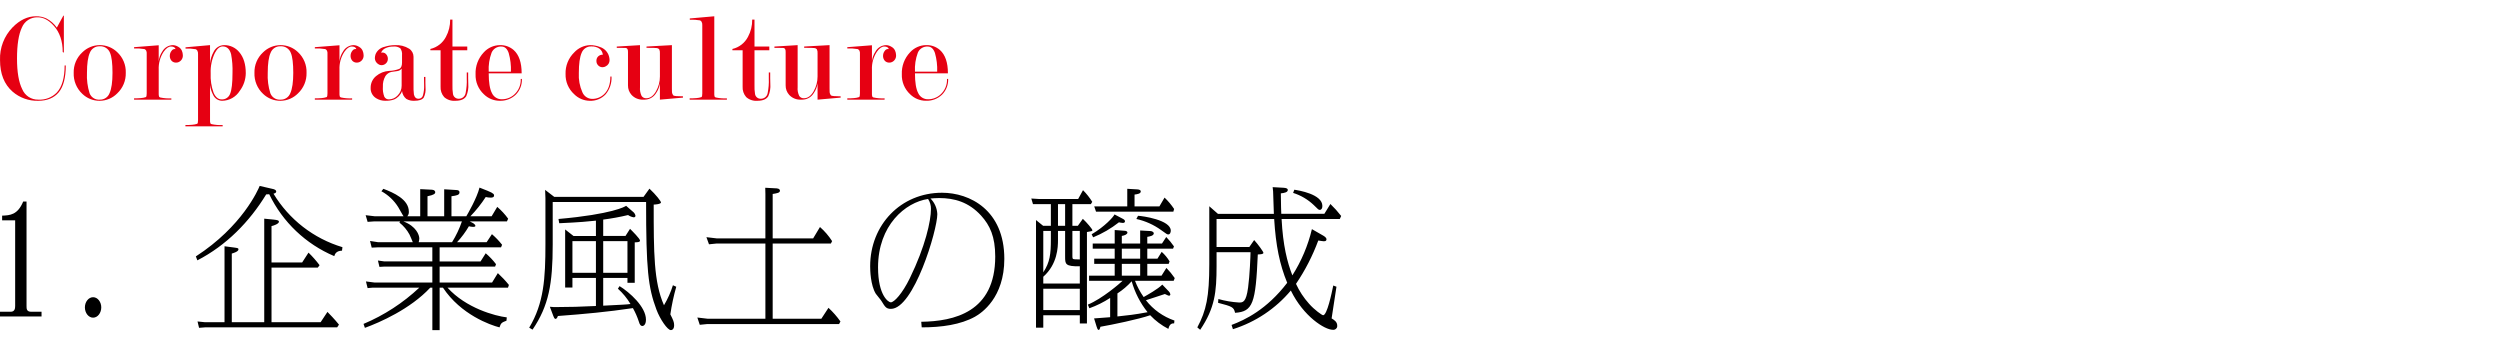
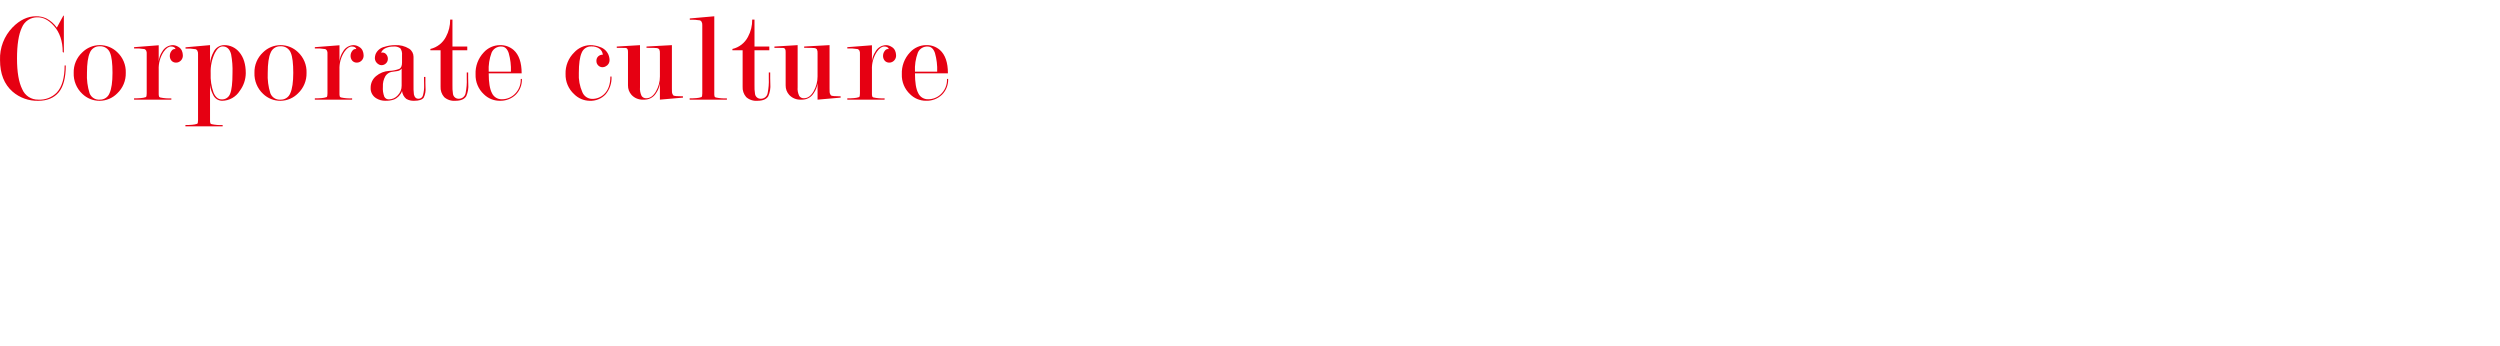
<svg xmlns="http://www.w3.org/2000/svg" id="_レイヤー_1" version="1.1" viewBox="0 0 940 130">
  <defs>
    <style>
      .st0 {
        fill: #e60012;
      }
    </style>
  </defs>
  <path id="_パス_3997" data-name="パス_3997" class="st0" d="M24.731,24.602c0,4.64-.888,8.016-2.664,10.128-1.776,2.112-4.344,3.168-7.704,3.168-3.537.099-6.982-1.134-9.652-3.456C1.578,31.69.011,27.738.011,22.586c-.17-4.589,1.548-9.047,4.752-12.336,2.72-2.752,5.632-4.128,8.736-4.128,1.357-.031,2.703.248,3.936.816,1.572.818,2.922,2.003,3.936,3.456l2.448-4.512h.192v13.92l-.432-.24c-0-4.128-1.136-7.44-3.408-9.936-1.888-2.08-3.872-3.12-5.952-3.12-2.615-.108-5.016,1.439-6,3.864-1.216,2.576-1.824,6.456-1.824,11.64,0,5.088.656,8.936,1.968,11.544,1.008,2.411,3.387,3.962,6,3.912,2.616.167,5.175-.814,7.008-2.688,1.952-2.112,2.928-5.504,2.928-10.176l.432-0ZM47.291,27.386c.078,2.917-1.092,5.728-3.216,7.728-1.735,1.765-4.101,2.767-6.576,2.784-2.432.026-4.776-.905-6.528-2.592-2.186-2.041-3.375-4.932-3.26-7.92-.084-2.904,1.088-5.703,3.216-7.68,1.746-1.74,4.107-2.724,6.572-2.74,2.431-.012,4.771.92,6.528,2.6,2.183,2.001,3.377,4.861,3.264,7.82ZM42.299,27.386c-0-3.552-.304-6.048-.912-7.488-.601-1.601-2.182-2.617-3.888-2.5-1.62-.073-3.107.891-3.7,2.4-.733,1.6-1.1,4.128-1.1,7.584-.132,2.598.201,5.199.984,7.68.592,1.564,2.15,2.545,3.816,2.404,1.632.067,3.123-.92,3.7-2.448.733-1.635,1.1-4.179,1.1-7.632ZM55.163,20.234c.045-.41-.021-.825-.192-1.2-.145-.251-.363-.451-.624-.576-1.3-.215-2.619-.295-3.936-.24v-.48l9.264-.72v6.048c.132-1.326.594-2.598,1.344-3.7.806-1.452,2.323-2.366,3.984-2.4.697.026,1.375.233,1.968.6.634.324,1.134.858,1.416,1.512.221.517.343,1.07.36,1.632.092,1.128-.545,2.19-1.584,2.64-.317.14-.662.206-1.008.192-.613.011-1.204-.232-1.632-.672-.486-.554-.729-1.281-.672-2.016.02-.632.248-1.239.648-1.728.309-.523.916-.793,1.512-.672-.192-.64-.768-.96-1.728-.96-.928,0-1.856.672-2.784,2.016-1.288,1.98-1.926,4.312-1.824,6.672v8.928c-.032.424.017.85.144,1.256.116.133.265.232.432.288,1.372.292,2.775.405,4.176.336v.476h-14.016v-.48c.928,0,1.768-.033,2.52-.1.661-.044,1.315-.172,1.944-.38.192-.16.288-.624.288-1.392v-14.88ZM78.971,23.834c.146-1.517.603-2.988,1.344-4.32.722-1.528,2.247-2.515,3.936-2.548,2.208-.044,4.315.929,5.712,2.64,1.632,1.92,2.448,4.56,2.448,7.92-.029,2.392-.819,4.712-2.256,6.624-1.43,2.315-3.951,3.731-6.672,3.748-1.464-.033-2.775-.914-3.36-2.256-.602-1.136-.992-2.372-1.152-3.648v13.152c-.032.421.016.844.14,1.248.116.133.265.232.432.288,1.372.292,2.775.405,4.176.336v.48h-14.008v-.48c.928,0,1.768-.033,2.52-.1.662-.046,1.315-.175,1.944-.384.192-.16.288-.624.288-1.392v-24.812c.042-.467-.059-.935-.288-1.344-.14-.214-.34-.381-.576-.48-1.268-.213-2.555-.294-3.84-.24v-.48l9.212-.82-0,6.868ZM79.211,27.578c-.121,2.482.253,4.964,1.1,7.3.733,1.667,1.741,2.5,3.024,2.5,1.424.077,2.727-.797,3.196-2.144.592-1.424.888-4.008.888-7.752.087-2.379-.09-4.76-.528-7.1-.512-1.952-1.568-2.928-3.168-2.928-1.088,0-2.064.816-2.928,2.448-1.151,2.389-1.696,5.026-1.584,7.676ZM115.259,27.386c.078,2.917-1.092,5.728-3.216,7.728-1.735,1.765-4.101,2.767-6.576,2.784-2.432.026-4.776-.905-6.528-2.592-2.187-2.04-3.378-4.931-3.264-7.92-.084-2.904,1.088-5.703,3.216-7.68,1.748-1.74,4.11-2.723,6.576-2.736,2.43-.014,4.77.915,6.528,2.592,2.184,2.002,3.378,4.863,3.264,7.824ZM110.267,27.386c0-3.552-.304-6.048-.912-7.488-.601-1.601-2.182-2.617-3.888-2.5-1.62-.073-3.107.891-3.7,2.4-.733,1.6-1.1,4.128-1.1,7.584-.132,2.598.201,5.199.984,7.68.592,1.564,2.15,2.545,3.816,2.404,1.632.067,3.123-.92,3.7-2.448.733-1.635,1.1-4.179,1.1-7.632ZM123.131,20.234c.045-.41-.021-.825-.192-1.2-.145-.251-.363-.451-.624-.576-1.3-.215-2.619-.295-3.936-.24v-.48l9.264-.72v6.048c.132-1.326.594-2.598,1.344-3.7.806-1.452,2.323-2.366,3.984-2.4.697.026,1.375.233,1.968.6.634.324,1.134.858,1.416,1.512.221.517.343,1.07.36,1.632.092,1.128-.545,2.19-1.584,2.64-.317.14-.662.206-1.008.192-.613.011-1.204-.232-1.632-.672-.486-.554-.729-1.281-.672-2.016.02-.632.248-1.239.648-1.728.309-.523.916-.793,1.512-.672-.192-.64-.768-.96-1.728-.96-.928,0-1.856.672-2.784,2.016-1.288,1.98-1.926,4.312-1.824,6.672v8.928c-.031.421.018.845.144,1.248.116.133.265.232.432.288,1.372.292,2.775.405,4.176.336v.484h-14.016v-.48c.928,0,1.768-.033,2.52-.1.662-.046,1.315-.175,1.944-.384.192-.16.288-.624.288-1.392v-14.876ZM151.019,32.186v-6.384c-.416.53-1.03.868-1.7.936-.752.112-1.48.216-2.184.312-.906.209-1.697.759-2.208,1.536-.707,1.221-1.041,2.623-.96,4.032-.101,1.281.085,2.568.544,3.768.342.642,1.026,1.026,1.752.984,1.26-.019,2.453-.568,3.288-1.512.965-.976,1.494-2.3,1.468-3.672ZM151.163,23.546v-2.78c.101-.91-.119-1.828-.624-2.592-.779-.556-1.739-.796-2.688-.672-1.011-.024-2.014.19-2.928.624-.744.324-1.33.927-1.632,1.68.158-.035.319-.051.48-.048.583-.012,1.136.255,1.488.72.377.46.581,1.037.576,1.632.021.653-.241,1.283-.72,1.728-.45.436-1.053.677-1.68.672-.393.006-.778-.112-1.1-.336-.841-.463-1.372-1.34-1.392-2.3.014-.524.111-1.043.288-1.536.618-1.397,1.867-2.413,3.36-2.736,1.255-.412,2.567-.623,3.888-.624,1.889-.129,3.77.342,5.376,1.344,1.018.669,1.631,1.806,1.632,3.024v10.6c-.038,1.186.01,2.373.144,3.552.224,1.088.8,1.632,1.728,1.632.799.026,1.505-.52,1.68-1.3.333-1.219.479-2.481.432-3.744,0-.448-.008-.896-.024-1.344-.016-.448-.024-.912-.024-1.392v-.432h.528v2.112c0,.672.016,1.312.048,1.92.119,1.286-.113,2.58-.672,3.744-.576.8-1.743,1.2-3.5,1.2-1.073.077-2.145-.174-3.072-.72-.889-.732-1.458-1.783-1.584-2.928-.533,1.425-1.626,2.569-3.024,3.168-1.033.357-2.124.52-3.216.48-1.235.029-2.452-.305-3.5-.96-1.36-.832-2.153-2.344-2.064-3.936-.02-1.685.721-3.29,2.016-4.368,1.379-1.167,3.097-1.857,4.9-1.968,1.33-.032,2.645-.292,3.888-.768.661-.352.992-1.135.992-2.348h-0ZM176.027,27.246v2.208c0,.733.016,1.437.048,2.112.128,1.573-.135,3.153-.764,4.6-.707,1.155-2.068,1.732-4.084,1.732-1.539.134-3.066-.369-4.224-1.392-.957-1.098-1.441-2.531-1.344-3.984v-13.632h-3.84v-.48c2.526-.589,4.666-2.255,5.856-4.56,1.073-1.989,1.619-4.22,1.584-6.48h.864v10.128h5.568v1.392h-5.568v13.056c-.042,1.124.022,2.249.192,3.36.147,1.071,1.079,1.859,2.16,1.824,1.268.037,2.372-.862,2.592-2.112.366-1.8.511-3.637.432-5.472v-2.3h.528ZM183.755,27.582c0,3.424.408,5.904,1.224,7.44.668,1.442,2.131,2.347,3.72,2.3,1.72.015,3.383-.619,4.656-1.776,1.653-1.486,2.551-3.636,2.448-5.856h.432c.078,2.199-.754,4.334-2.3,5.9-1.645,1.578-3.867,2.41-6.144,2.3-2.197-.021-4.298-.9-5.856-2.448-2.087-1.935-3.228-4.684-3.124-7.528-.122-3.038.986-5.997,3.072-8.208,1.546-1.716,3.738-2.709,6.048-2.74,1.896-.066,3.747.586,5.184,1.824,2.016,1.792,3.024,4.72,3.024,8.784l-12.384.008ZM192.107,26.958c.091-2.374-.192-4.747-.84-7.032-.56-1.616-1.464-2.424-2.712-2.424-1.602-.098-3.092.823-3.72,2.3-.846,2.285-1.214,4.719-1.08,7.152l8.352.004ZM226.667,20.574c-.078-.938-.571-1.792-1.344-2.328-.856-.553-1.861-.83-2.88-.792-1.637-.099-3.151.871-3.744,2.4-.704,1.6-1.056,4.128-1.056,7.584-.141,2.497.32,4.991,1.344,7.272.612,1.458,2.019,2.425,3.6,2.472,1.696.038,3.336-.601,4.56-1.776,1.568-1.504,2.352-3.712,2.352-6.624h.432c.134,2.423-.655,4.807-2.208,6.672-1.557,1.667-3.77,2.561-6.048,2.444-2.188-.045-4.272-.942-5.808-2.5-2.125-1.939-3.3-4.708-3.216-7.584-.102-3.041,1.081-5.984,3.26-8.108,1.525-1.66,3.648-2.644,5.9-2.736,1.315-.012,2.619.233,3.84.72,1.594.528,2.83,1.8,3.312,3.408.146.483.226.984.24,1.488.017.997-.544,1.914-1.44,2.352-.375.23-.808.347-1.248.336-.585-.004-1.145-.236-1.56-.648-.476-.455-.731-1.094-.7-1.752-.021-.618.213-1.217.648-1.656.473-.452,1.111-.688,1.764-.652l-0.0.008ZM248.123,19.998c.049-.503-.042-1.01-.264-1.464-.215-.262-.526-.426-.864-.456-.4-.067-1.704-.1-3.912-.1v-.48l9.552-.528v16.272c0,.416.008.832.024,1.248-.009.318.065.632.216.912l.288.48c.32.224,1.536.336,3.648.336v.48l-8.688.768v-6.1c-.192,1.311-.684,2.56-1.44,3.648-.791,1.31-2.132,2.192-3.648,2.4-.19.032-.383.048-.576.048h-.576c-1.663.093-3.28-.558-4.416-1.776-.893-.983-1.374-2.272-1.344-3.6v-12.52c.036-.404-.038-.811-.216-1.176-.15-.212-.389-.344-.648-.36-.288-.032-1.04-.048-2.256-.048h-1.1v-.48l8.736-.528v15.792c-.104,1.138.104,2.283.6,3.312.394.573,1.058.9,1.752.864,1.44,0,2.656-.864,3.648-2.592.986-1.706,1.5-3.645,1.488-5.616l-.004-8.736ZM268.571,35.114c-.032.422.015.847.14,1.252.116.133.265.232.432.288,1.372.292,2.775.405,4.176.336v.476h-14.008v-.48c.928,0,1.768-.033,2.52-.1.66-.045,1.312-.172,1.94-.38.192-.16.288-.624.288-1.392V9.482c.042-.467-.059-.935-.288-1.344-.14-.214-.34-.381-.576-.48-1.268-.213-2.555-.294-3.84-.24v-.48l9.216-.816v28.992ZM289.595,27.242v2.208c0,.733.016,1.437.048,2.112.128,1.576-.136,3.159-.768,4.608-.704,1.152-2.064,1.728-4.08,1.728-1.539.134-3.066-.369-4.224-1.392-.957-1.098-1.441-2.531-1.344-3.984v-13.632h-3.84v-.48c2.526-.588,4.667-2.255,5.856-4.56,1.073-1.989,1.619-4.22,1.584-6.48h.864v10.128h5.568v1.392h-5.568v13.056c-.042,1.124.022,2.249.192,3.36.147,1.071,1.079,1.859,2.16,1.824,1.268.037,2.372-.862,2.592-2.112.366-1.8.511-3.637.432-5.472v-2.3l.528-.004ZM307.403,19.994c.049-.503-.042-1.01-.264-1.464-.215-.262-.526-.426-.864-.456-.4-.067-1.704-.1-3.912-.1v-.48l9.548-.528v16.276c0,.416.008.832.024,1.248-.009.318.065.632.216.912l.288.48c.32.224,1.536.336,3.648.336v.48l-8.684.768v-6.1c-.192,1.311-.684,2.56-1.44,3.648-.791,1.31-2.132,2.192-3.648,2.4-.19.032-.383.048-.576.048h-.576c-1.663.093-3.28-.558-4.416-1.776-.893-.983-1.374-2.272-1.344-3.6v-12.52c.036-.404-.038-.811-.216-1.176-.15-.212-.389-.344-.648-.36-.288-.032-1.04-.048-2.256-.048h-1.1v-.48l8.728-.536v15.8c-.104,1.138.104,2.283.6,3.312.394.573,1.058.9,1.752.864,1.44,0,2.656-.864,3.648-2.592.986-1.706,1.5-3.645,1.488-5.616l.004-8.74ZM323.339,20.234c.045-.41-.021-.825-.192-1.2-.145-.251-.363-.451-.624-.576-1.3-.215-2.619-.295-3.936-.24v-.48l9.264-.72v6.048c.132-1.326.594-2.598,1.344-3.7.806-1.452,2.323-2.366,3.984-2.4.697.026,1.375.233,1.968.6.634.324,1.134.858,1.416,1.512.221.517.343,1.07.36,1.632.092,1.128-.545,2.19-1.584,2.64-.317.14-.662.206-1.008.192-.613.011-1.204-.232-1.632-.672-.486-.554-.729-1.281-.672-2.016.02-.632.248-1.239.648-1.728.309-.523.916-.793,1.512-.672-.192-.64-.768-.96-1.728-.96-.928,0-1.856.672-2.784,2.016-1.288,1.98-1.926,4.312-1.824,6.672v8.928c-.03.421.018.845.144,1.248.116.133.265.232.432.288,1.372.292,2.775.405,4.176.336v.484h-14.016v-.48c.928,0,1.768-.033,2.52-.1.661-.044,1.315-.172,1.944-.38.192-.16.288-.624.288-1.392l0-14.88ZM344.027,27.578c-0,3.424.408,5.904,1.224,7.44.668,1.442,2.131,2.347,3.72,2.3,1.72.015,3.383-.619,4.656-1.776,1.653-1.486,2.551-3.636,2.448-5.856h.432c.078,2.199-.754,4.334-2.3,5.9-1.645,1.578-3.867,2.41-6.144,2.3-2.197-.021-4.298-.9-5.856-2.448-2.088-1.938-3.227-4.689-3.12-7.536-.122-3.038.986-5.997,3.072-8.208,1.547-1.715,3.739-2.706,6.048-2.736,1.896-.066,3.747.586,5.184,1.824,2.016,1.792,3.024,4.72,3.024,8.784l-12.388.012ZM352.379,26.954c.091-2.374-.192-4.747-.84-7.032-.56-1.616-1.464-2.424-2.712-2.424-1.602-.098-3.092.823-3.72,2.3-.846,2.285-1.214,4.719-1.08,7.152l8.352.004Z" />
-   <path id="_パス_3996" data-name="パス_3996" d="M15.618,117.221h-3.876c-1.767,0-1.767-1.14-1.767-2.166v-39.273h-1.254c-2.109,5.073-5.016,5.187-7.923,5.3v1.767h4.9v32.206c0,.969-.171,2.166-1.71,2.166H0v1.767h15.618v-1.767ZM34.998,111.749c-1.71,0-3.078,1.767-3.078,3.819,0,2.109,1.368,3.876,3.078,3.876,1.767,0,3.078-1.824,3.078-3.876,0-1.995-1.311-3.819-3.078-3.819ZM128.763,92.939c-10.844-3.253-20.089-10.426-25.935-20.121.285-.057,1.026-.228,1.026-.8,0-.627-.741-.8-1.026-.912l-5.187-1.2c-.57,1.425-6.555,15.219-24,26.5l.57,1.482c10.83-5.586,19.551-14.421,25.878-24.8.381.008.762-.011,1.14-.057,5.056,10.47,13.75,18.742,24.459,23.271.228-.741.684-1.995,2.907-2.052l.168-1.311ZM102.088,98.696v-13.68c.8-.171,2.793-.855,2.793-1.653,0-.456-.4-.627-2.052-.8l-3.477-.342v38.933h-12.2v-25.821c.228-.057,2.508-.684,2.508-1.539,0-.513-.171-.513-1.767-.741l-3.477-.456v28.557h-7.352l-2.793-.285.57,2.394,2.223-.175h49.7l.684-1.026c-1.539-1.938-3.648-4.1-4.332-4.788l-2.565,3.876h-18.463v-20.52h17.385l.684-.912c-1.258-1.686-2.65-3.268-4.162-4.73l-2.394,3.7-11.513.008ZM167.011,81.311h-6.27v-7.523c2.508-.513,2.907-.969,2.907-1.539,0-.285-.228-.855-1.2-.912l-4.446-.228v10.2h-4.845c.414-.469.62-1.086.57-1.71,0-4.674-5.814-7.182-9.576-8.607l-.741.912c2.59,1.416,4.769,3.478,6.327,5.985.342.513,1.6,2.907,1.995,3.42h-10.885l-3.363-.4.741,2.508,2.394-.171h9.8l-.228.456c1.548,1.206,2.829,2.72,3.762,4.446.228.4,1.083,2.451,1.254,2.907h-13.11l-2.964-.456.627,2.508,2.337-.114h20.463v5.3h-18.008l-2.451-.342.57,2.394,1.881-.114h18.012v5.985h-21.831l-3.135-.4.627,2.508,1.881-.171h17.556c-6.124,5.755-13.227,10.37-20.974,13.628l.513,1.482c5.529-2,17.1-7.068,24.567-15.105h.8v15.96h2.736v-15.96h1.254c6.722,10.146,17.837,14.079,21.257,14.93.513-1.71.969-1.881,2.622-2.508l.114-1.254c-4.389-.513-15.333-3.477-22.287-11.172h22.743l.342-1.026c-1.277-1.58-2.667-3.064-4.161-4.44l-2.166,3.534h-19.722v-5.985h20.862l.342-.912c-1.139-1.503-2.439-2.878-3.876-4.1l-1.94,3.072h-15.39v-5.3h23.09l.4-.969c-1.142-1.449-2.421-2.786-3.819-3.99l-1.995,3.021h-11.119c1.699-1.824,3.191-3.831,4.446-5.985.524.132,1.06.208,1.6.228.171,0,.855,0,.855-.4s-.741-.969-1.026-1.083l-1.083-.57h13.961l.456-1.026c-1.185-1.64-2.562-3.132-4.1-4.446l-2.109,3.534h-7.98c2.147-2.222,4.075-4.646,5.757-7.239.597.146,1.209.223,1.824.228.4,0,1.311,0,1.311-.8,0-.342,0-.8-2.451-1.767l-3.021-1.2c-.969,3.933-4.446,9.918-4.959,10.773h-5.586v-7.518c1.995-.285,3.021-.456,3.021-1.482,0-.8-.912-.855-1.14-.855l-4.617-.285-.003,10.145ZM173.68,83.249c-.937,2.734-2.18,5.354-3.705,7.809h-12.54c.127-.446.203-.905.228-1.368,0-1.311-1.14-4.617-5.985-6.441h22.002ZM226.804,88.721v-6.156c3.144-.404,6.264-.975,9.348-1.71.631.438,1.351.73,2.109.855.328.047.632-.181.679-.51.003-.02.005-.04.005-.06-.117-.617-.463-1.167-.969-1.539l-2.565-2.223c-.171.228-5.244,3.192-25.422,4.959l.285,1.6c7.752-.342,11.115-.684,13.794-.969v5.757h-8.436l-3.135-2.451v21.831h2.736v-3.591h8.835v10.541c-6.5.285-9.234.4-14.478.4-.952.04-1.905.002-2.85-.114l1.311,3.477c.171.4.4,1.083.8,1.083.513,0,.741-.627.912-1.083,10.025-.742,18.636-1.54,28.212-2.965.907,1.613,1.651,3.313,2.223,5.073.342,1.2.741,1.653,1.311,1.653.513,0,1.368-.513,1.368-2.394,0-4.845-6.213-10.317-9.918-12.6l-.627.969c1.858,1.669,3.453,3.61,4.731,5.757-1.767.228-2.622.228-10.26.627v-10.428h9.12v1.824h2.736v-15.219c.627,0,1.995,0,1.995-.627,0-.741-2.964-3.648-3.762-4.446l-1.71,2.679-8.378-0ZM226.804,90.659h9.12v11.913h-9.12v-11.913ZM224.068,102.572h-8.835v-11.913h8.835v11.913ZM241.968,74.015h-33.58l-3.42-2.622.114,3.135v17.271c0,12.825-.57,22.173-6.1,31.407l1.254.741c6.1-9.006,7.581-17.157,7.581-32.034v-15.96h35.112c0,25.251.741,32.034,3.876,40.413,1.425,3.819,4.218,7.752,5.415,7.752.114,0,1.254,0,1.254-1.824,0-1.2-.342-1.938-1.425-4.1.51-3.504,1.252-6.969,2.223-10.374l-1.254-.57c-.824,2.63-1.953,5.155-3.363,7.524-3.867-8.725-3.867-19.84-3.867-37.852.513,0,2.736-.171,2.736-.8,0-.456-1.824-2.85-4.332-5.187l-2.224,3.08ZM287.788,89.633h-18.3l-3.876-.456.969,2.679,2.793-.285h18.414v28.272h-21.712l-3.876-.455.912,2.736,2.85-.285h49.533l.513-.969c-1.316-1.863-2.825-3.582-4.5-5.13l-2.679,4.1h-18.3v-28.269h21.888l.456-.912c-1.263-1.972-2.798-3.756-4.56-5.3l-2.565,4.275h-15.219v-16.7c1.767-.285,2.736-.456,2.736-1.254,0-.228-.171-.8-1.254-.855l-4.275-.228.057,2.337-.005,16.699ZM346.56,123.088c7.524,0,14.649-1.026,20.007-3.99,2.565-1.425,11.058-7.182,11.058-21.774,0-18.354-13-24.852-23.427-24.852-15.5,0-27.018,12.084-27.018,27.645,0,1.425.114,7.068,2.109,10.317.285.456,1.881,2.28,2.166,2.793,1.368,2.223,1.767,2.907,3.534,2.907,8.55,0,17.442-29.526,17.442-35.625-.091-2.209-1.006-4.304-2.565-5.871.855-.057,1.824-.171,3.249-.171,5.7,0,11.115,1.482,15.789,6.612,3.306,3.648,5.3,7.866,5.3,15.39.001,20.919-15.503,24.343-27.816,24.519l.172,2.1ZM348.954,74.809c.734,1.115,1.112,2.427,1.083,3.762,0,4.5-2.109,14.079-7.923,25.992-2.85,5.871-5.928,9.12-7.182,9.12-.8,0-4.788-2.451-4.788-13.167,0-15.785,10.26-24.449,18.81-25.703v-.004ZM405.27,84.898h-2.052v-8.151h6.954l.513-.855c-.987-1.591-2.154-3.064-3.477-4.389l-1.82,3.31h-14.881l-2.736-.171.627,2.109h6.726v8.151h-2.907l-2.679-2.166v40.47h2.736v-4.674h13.737v3.078h2.677v-34.371c.456-.114.513-.114,1.482-.285.171,0,.57-.114.57-.4,0-.4-2.109-2.907-3.591-4.275l-1.879,2.619ZM400.482,96.469c0,2.793,0,3.762,5.529,3.648v6.5h-13.737v-2.565c5.358-4.731,5.529-11.172,5.529-13.737v-3.477h2.679l0,9.631ZM406.011,108.553v8.037h-13.737v-8.037h13.737ZM406.011,86.836v10.716c-.4,0-1.026,0-1.881-.057-.912-.057-.912-.228-.912-1.482v-9.177h2.793ZM397.803,84.898v-8.151h2.679v8.151h-2.679ZM395.124,86.836v3.135c0,5.586-.342,8.607-2.85,12.426v-15.557l2.85-.004ZM419.124,93.505v3.762h-7.7v1.938h7.7v4.446h-9.636v1.938h12.6c-1.026.969-7.638,6.726-13.053,8.949l.57,1.368c2.746-.981,5.367-2.282,7.809-3.876v7.243c-.855.057-5.073.4-6.042.456l.969,3.135c.171.57.4,1.2.741,1.2s.513-.513.684-1.2c4.332-.741,14.478-2.85,18.7-4.332,1.972,2.086,4.285,3.821,6.84,5.13.228-.855.627-2.223,2.166-2.052l.114-1.083c-4.24-1.451-7.966-4.105-10.723-7.639,1.026-.285,5.985-1.995,7.125-2.337,1.2.57,1.311.627,1.6.627.255-.002.461-.21.459-.465-0-.016-.001-.032-.003-.048-.051-.39-.232-.751-.513-1.026l-2.508-2.622c-1.6,1.653-5.7,3.933-7.011,4.674-1.335-1.889-2.427-3.938-3.249-6.1h14.535l.4-1.026c-.933-1.361-1.982-2.639-3.135-3.819l-1.824,2.907h-5.358v-4.446h8.037l.342-.912c-.796-1.343-1.796-2.554-2.964-3.591l-1.6,2.565h-3.819v-3.762h9.69l.342-.855c-.87-1.256-1.842-2.438-2.907-3.534l-1.6,2.451h-5.529v-2.508c.969-.171,2.451-.4,2.451-1.368,0-.342-.57-.741-1.083-.8l-4.047-.228v4.9h-6.9v-2.85c1.083-.171,2.109-.627,2.109-1.254,0-.57-.741-.684-1.083-.684l-3.7-.285v5.073h-8.265v1.938l8.269.002ZM421.803,93.505h6.9v3.762h-6.9v-3.762ZM428.703,99.205v4.446h-6.9v-4.446h6.9ZM420.153,110.32c1.981-1.275,3.783-2.809,5.358-4.56,1.192,4.238,3.225,8.192,5.977,11.628-5.187.969-7.182,1.14-11.343,1.6l.008-8.668ZM426.588,77.606v-4.446c1.2-.171,2.337-.342,2.337-1.2,0-.513-.627-.684-1.14-.741l-3.933-.228v6.612h-12.426l.684,1.995h29.07l.285-1.026c-1.033-1.555-2.238-2.989-3.591-4.275l-1.938,3.306-9.348.003ZM419.064,80.627c-.456.969-3.591,4.5-8.607,7.467l.57,1.14c3.477-1.421,6.738-3.32,9.69-5.643.486.119.982.195,1.482.228.342,0,.8-.114.8-.627,0-.342-.342-.684-.8-.912l-3.135-1.653ZM427.272,82.337c3.349.738,6.511,2.154,9.291,4.161,2.052,1.482,2.28,1.653,2.679,1.653.741,0,.969-.855.969-1.425,0-4.047-10.716-5.529-12.312-5.586l-.627,1.197ZM493.278,86.156c-1.471,6.162-3.956,12.037-7.353,17.385-1.938-5.016-3.534-11.229-4.047-21.2h21.888l.513-1.14c-1.24-1.595-2.592-3.099-4.047-4.5l-2.28,3.7h-16.188c-.057-1.311-.114-2.622-.171-7.695,1.539-.171,2.622-.456,2.622-1.311,0-.456-.513-.741-1.653-.8l-4.047-.228c.057.456.114.912.171,1.6.057,1.2.228,7.125.285,8.436h-21.033l-3.249-2.85v21.774c0,12.255-1.14,17.5-4.5,23.769l1.083.912c5.529-8.208,6.156-14.193,6.156-24v-5.187h12.768c0,1.14-.285,8.778-.912,13.281-.741,5.643-1.995,5.643-3.42,5.643-2.623-.16-5.222-.6-7.752-1.311l-.114,1.425c5.244,1.368,5.928,1.6,6.384,3.762,6.726-.456,7.752-3.534,8.55-21.945,1.254-.057,2.109-.114,2.109-.627,0-.4-2.052-3.249-3.477-4.788l-1.824,2.622h-12.315v-10.546h21.663c.627,10.089,2.052,17.043,4.9,24-7.7,10.086-15.9,13.962-20.92,15.843l.513,1.6c8.494-2.675,16.048-7.719,21.774-14.539,4.788,9.8,12.768,14.763,15.789,14.763.79.12,1.527-.423,1.647-1.213.019-.128.022-.259.006-.387,0-1.425-1.254-2.166-2.109-2.679.285-1.824,1.653-10.773,1.824-11.913l-1.2-.456c-.624,3.025-2.334,11.176-3.816,11.176-.4,0-3.249-1.995-5.3-4.332-1.999-2.229-3.651-4.746-4.9-7.467,3.437-5.077,6.251-10.55,8.379-16.3,1.2.171,1.71.285,2.109.285.8,0,.969-.342.969-.741,0-.627-.741-1.083-1.2-1.368l-4.275-2.453ZM486.21,72.533c2.9.905,5.552,2.465,7.752,4.56,1.653,1.653,1.824,1.824,2.28,1.824.57,0,.969-.513.969-1.482,0-4.446-9.006-5.871-10.545-6.1l-.456,1.198Z" />
</svg>